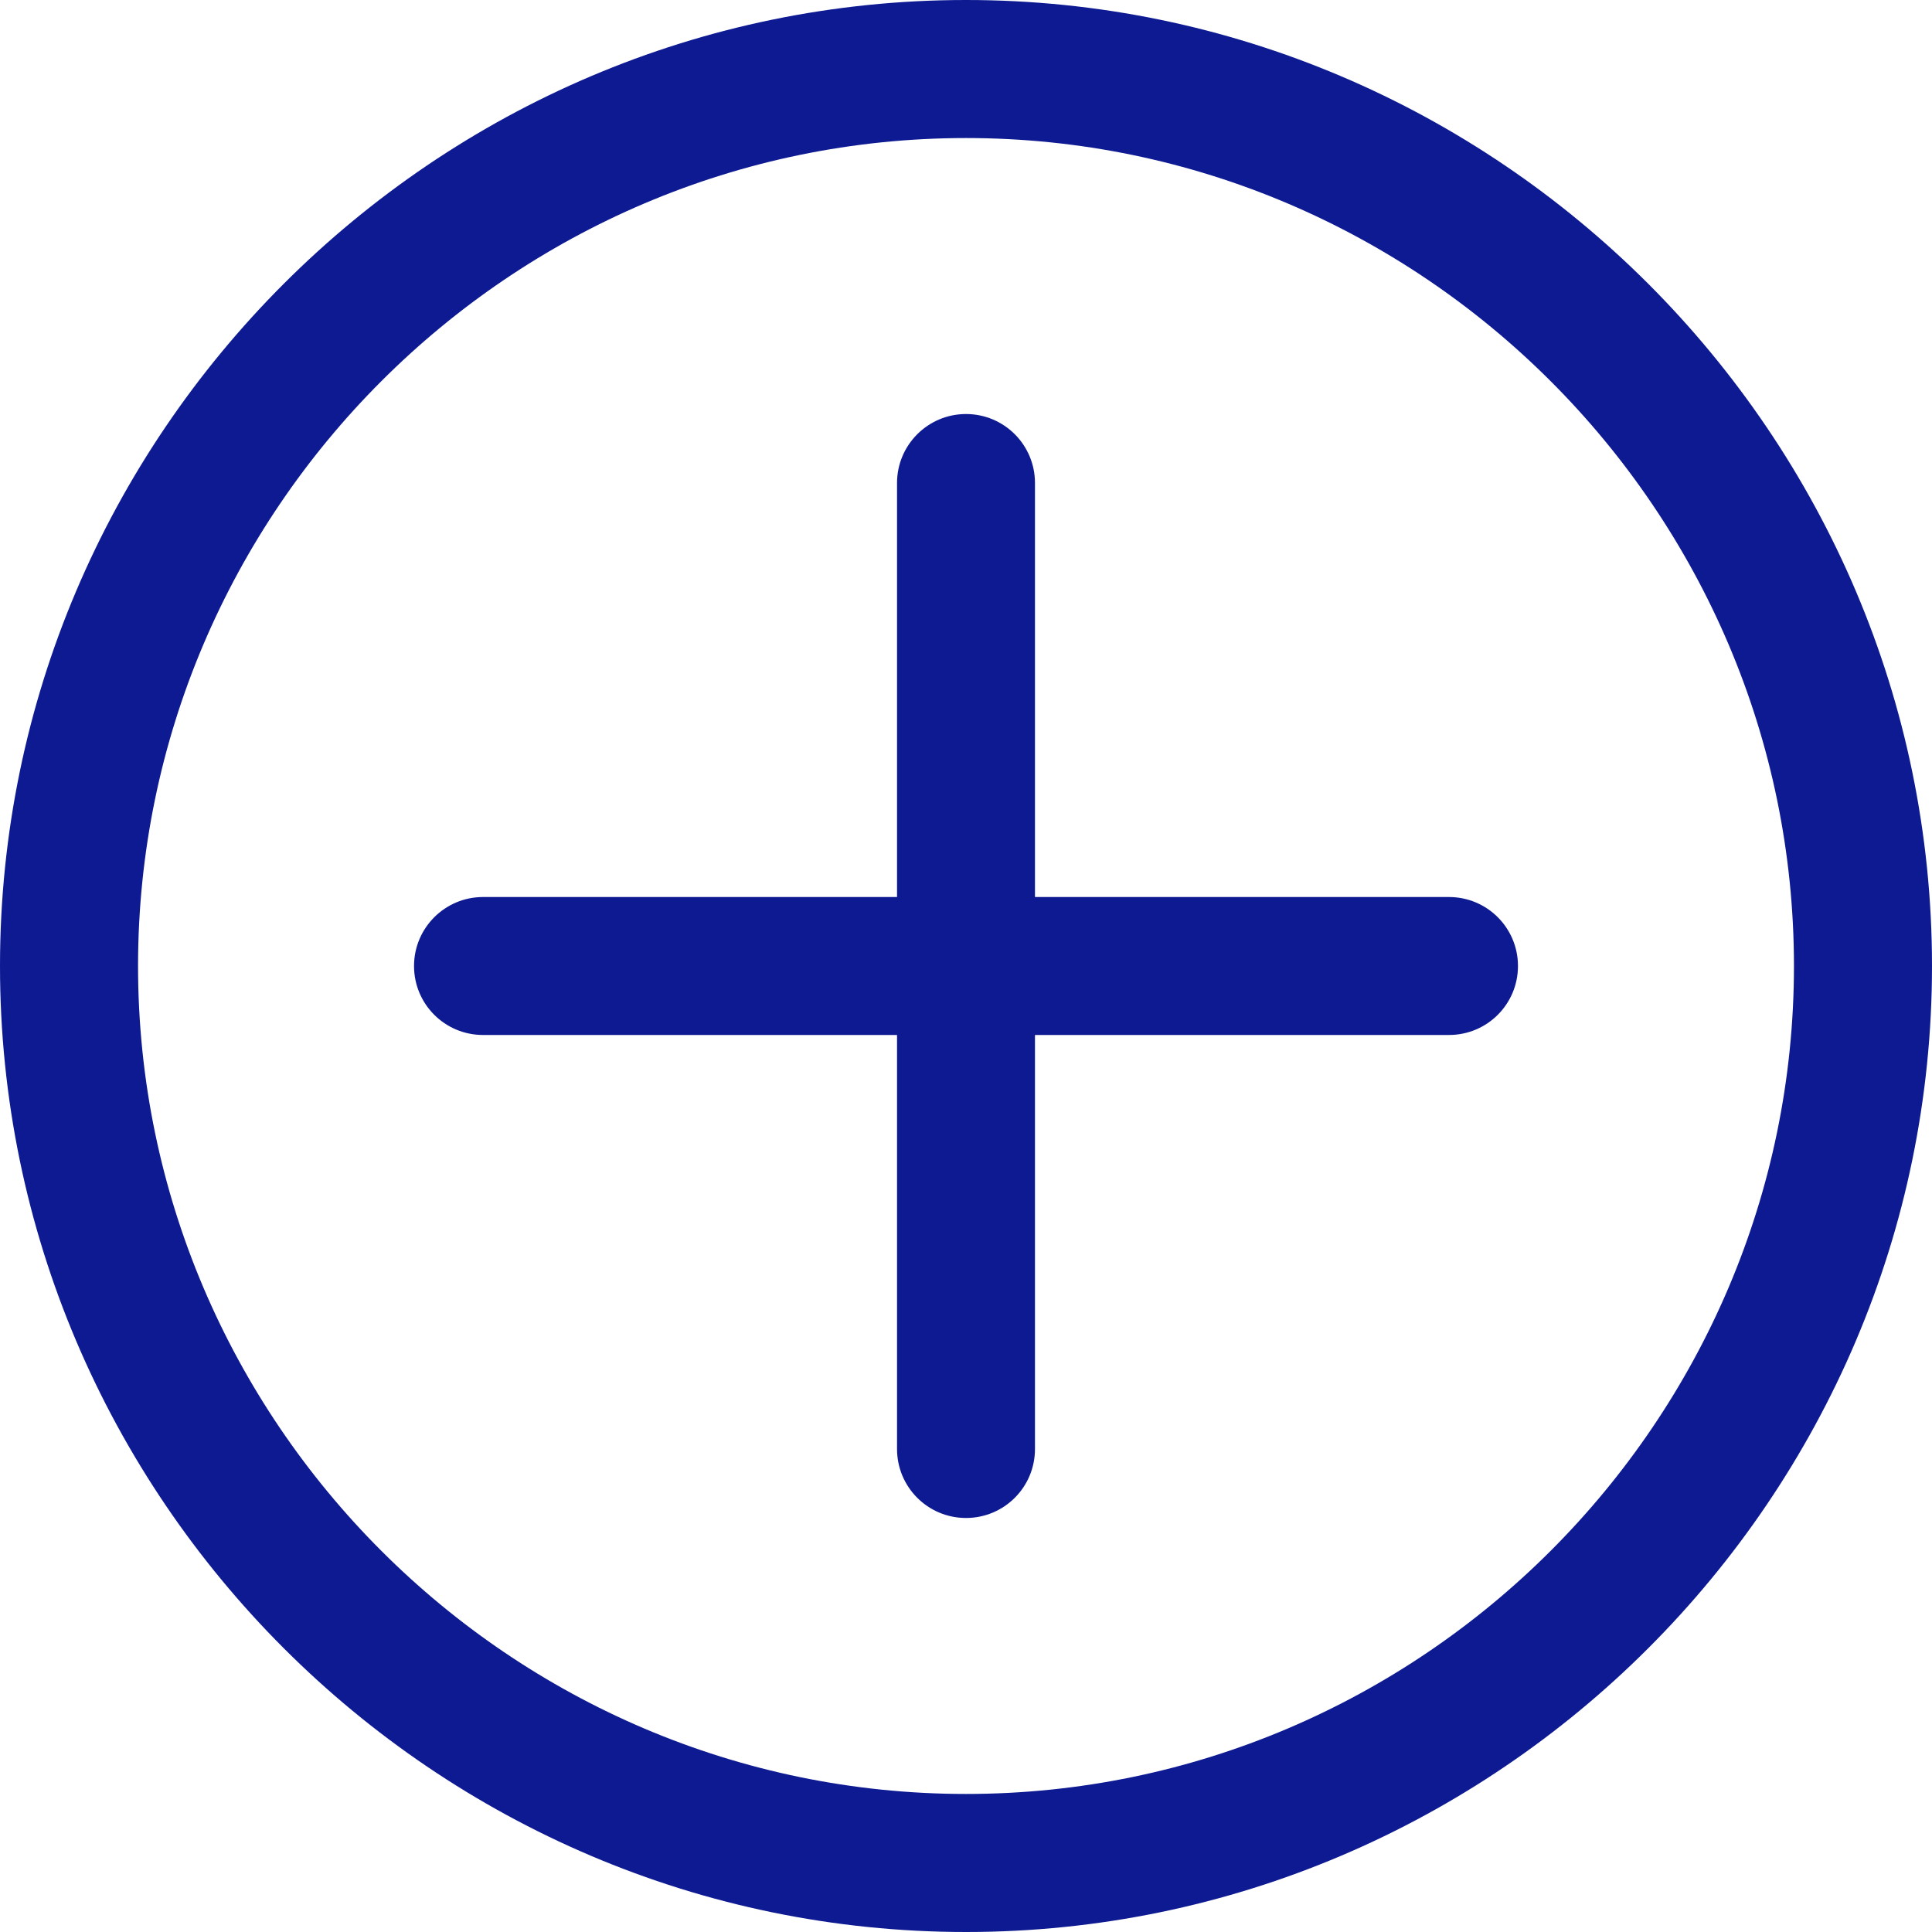
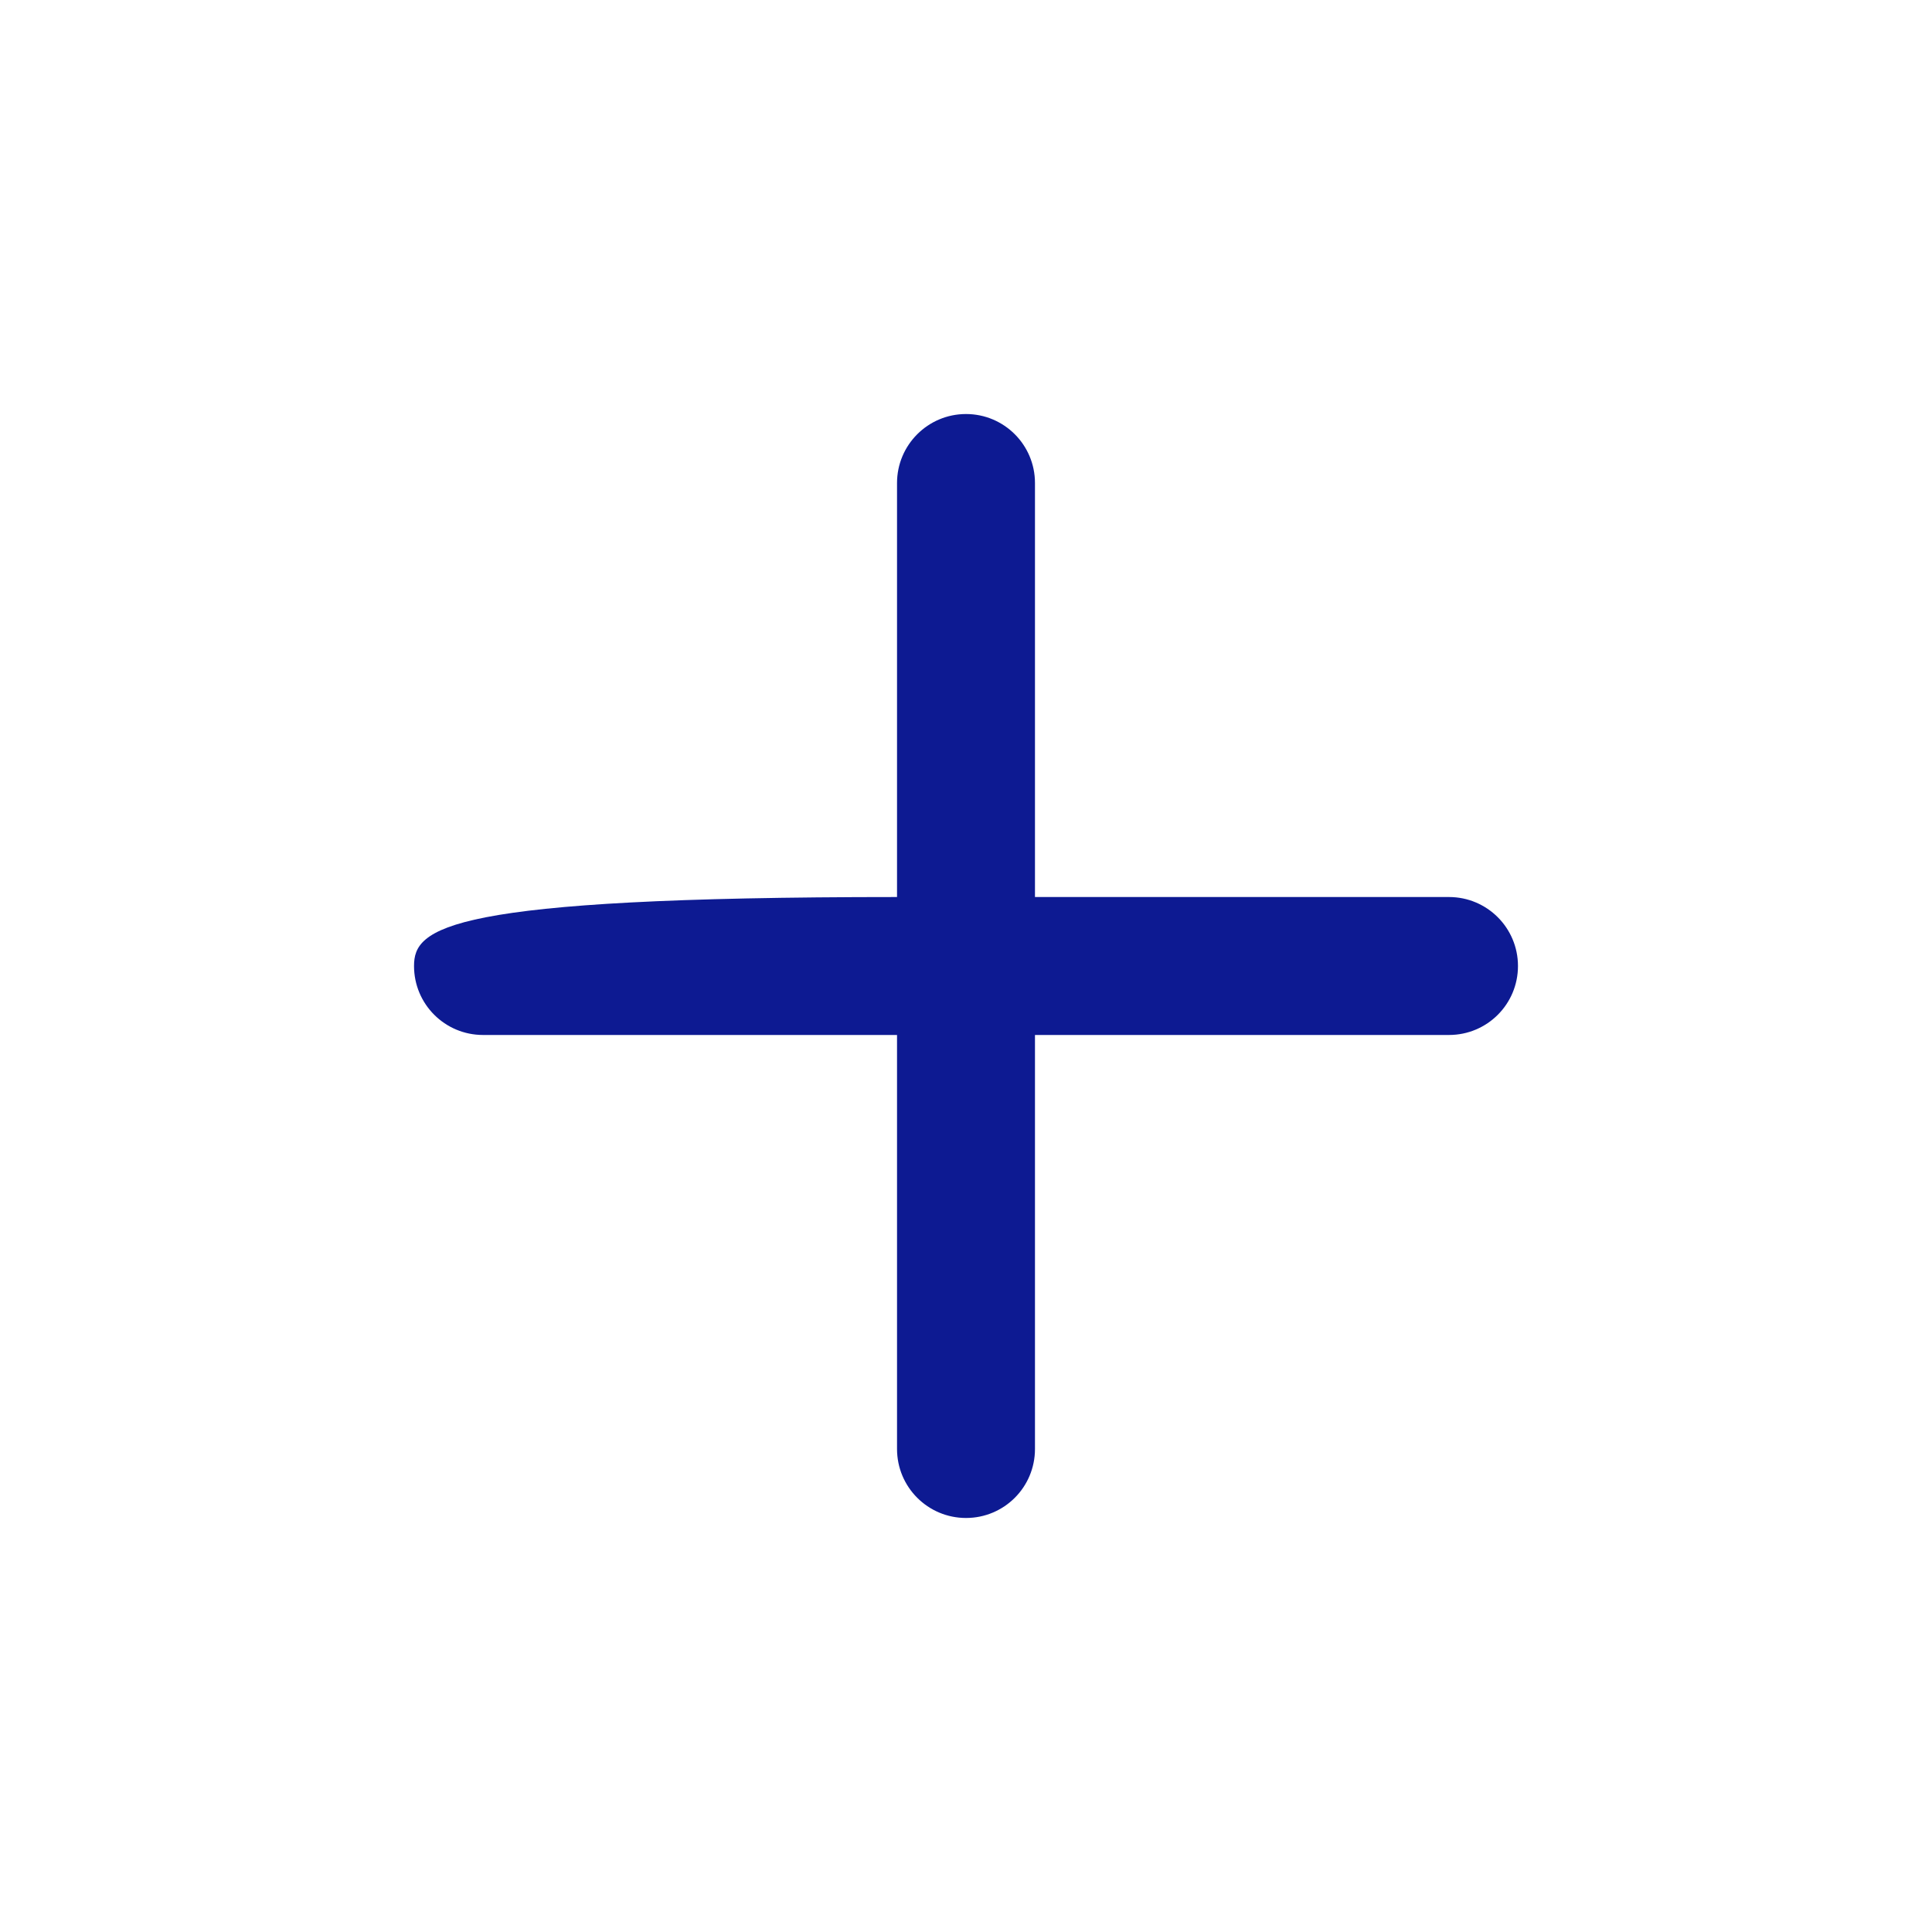
<svg xmlns="http://www.w3.org/2000/svg" width="20" height="20" viewBox="0 0 20 20" fill="none">
-   <path d="M10 1.429C14.714 1.429 18.571 5.286 18.571 10C18.571 14.714 14.714 18.571 10 18.571C5.286 18.571 1.429 14.714 1.429 10C1.429 5.286 5.286 1.429 10 1.429ZM10 0C4.5 0 0 4.5 0 10C0 15.5 4.5 20 10 20C15.5 20 20 15.5 20 10C20 4.5 15.5 0 10 0Z" fill="#0D1A92" />
-   <path d="M15.714 10C15.714 9.606 15.395 9.286 15 9.286H10.714V5C10.714 4.606 10.395 4.286 10 4.286C9.606 4.286 9.286 4.606 9.286 5V9.286H5C4.606 9.286 4.286 9.606 4.286 10C4.286 10.395 4.606 10.714 5 10.714H9.286V15C9.286 15.395 9.606 15.714 10 15.714C10.395 15.714 10.714 15.395 10.714 15V10.714H15C15.395 10.714 15.714 10.395 15.714 10Z" fill="#0D1A92" />
+   <path d="M15.714 10C15.714 9.606 15.395 9.286 15 9.286H10.714V5C10.714 4.606 10.395 4.286 10 4.286C9.606 4.286 9.286 4.606 9.286 5V9.286C4.606 9.286 4.286 9.606 4.286 10C4.286 10.395 4.606 10.714 5 10.714H9.286V15C9.286 15.395 9.606 15.714 10 15.714C10.395 15.714 10.714 15.395 10.714 15V10.714H15C15.395 10.714 15.714 10.395 15.714 10Z" fill="#0D1A92" />
</svg>